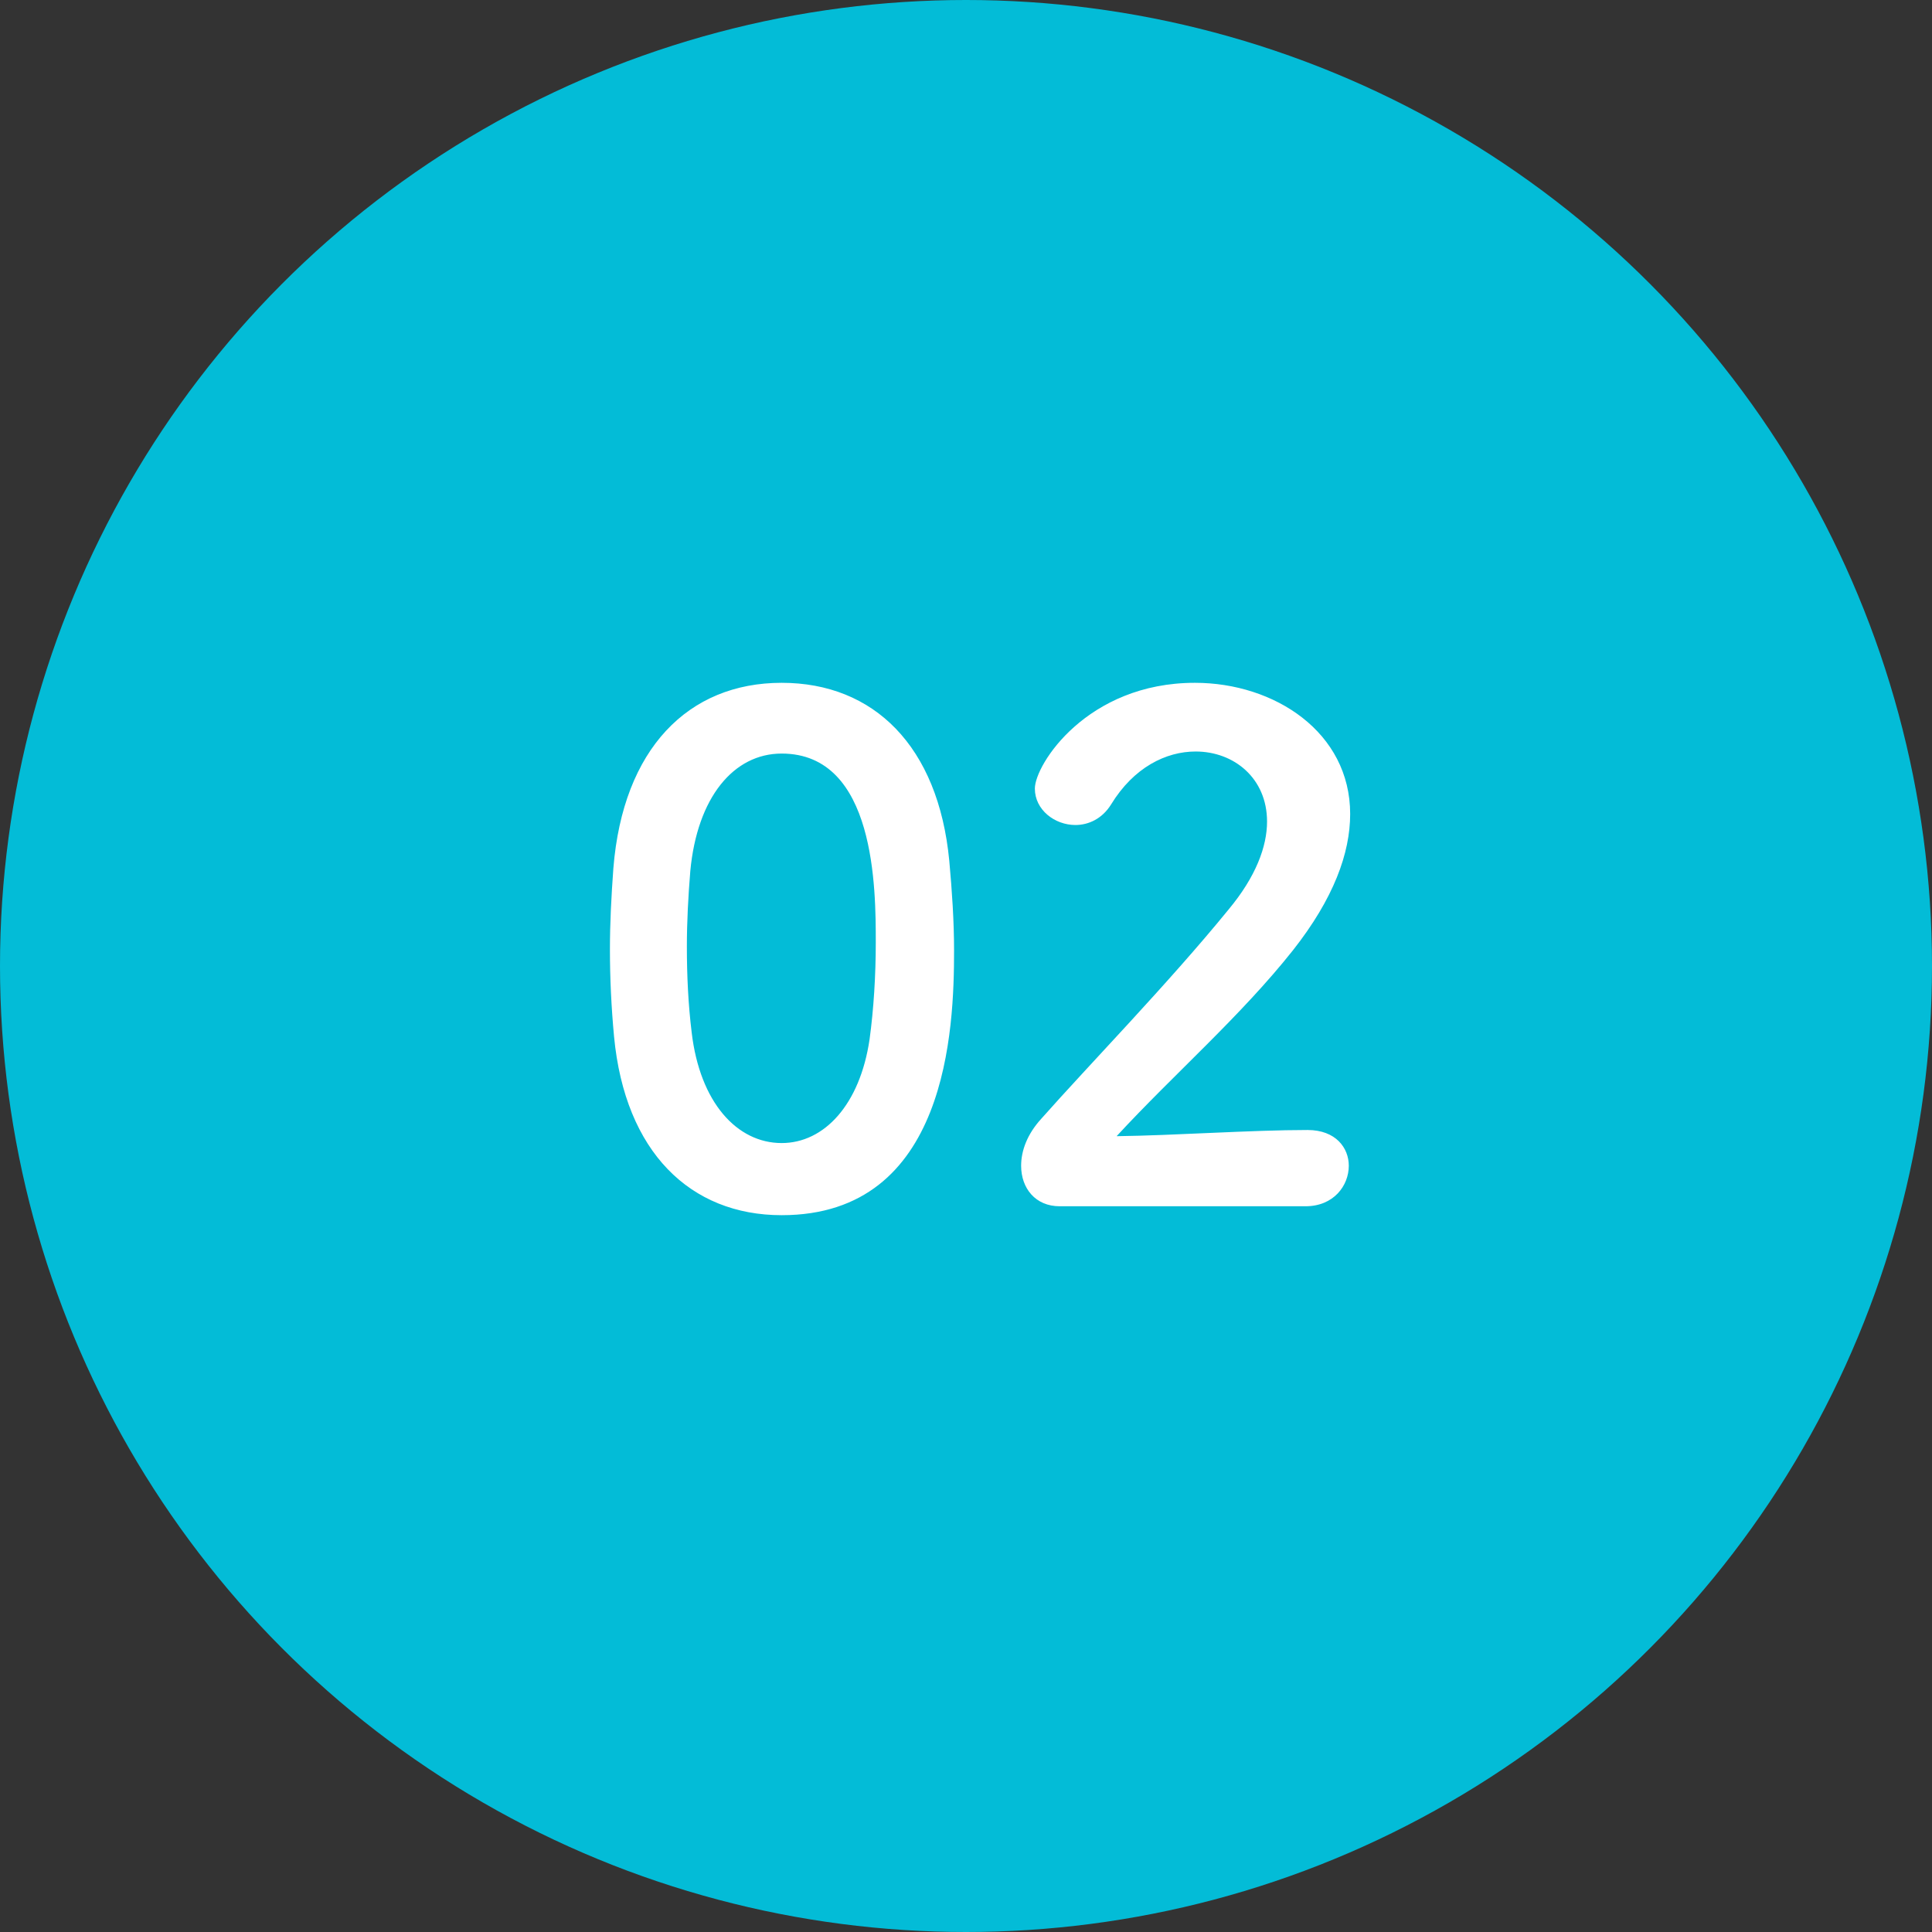
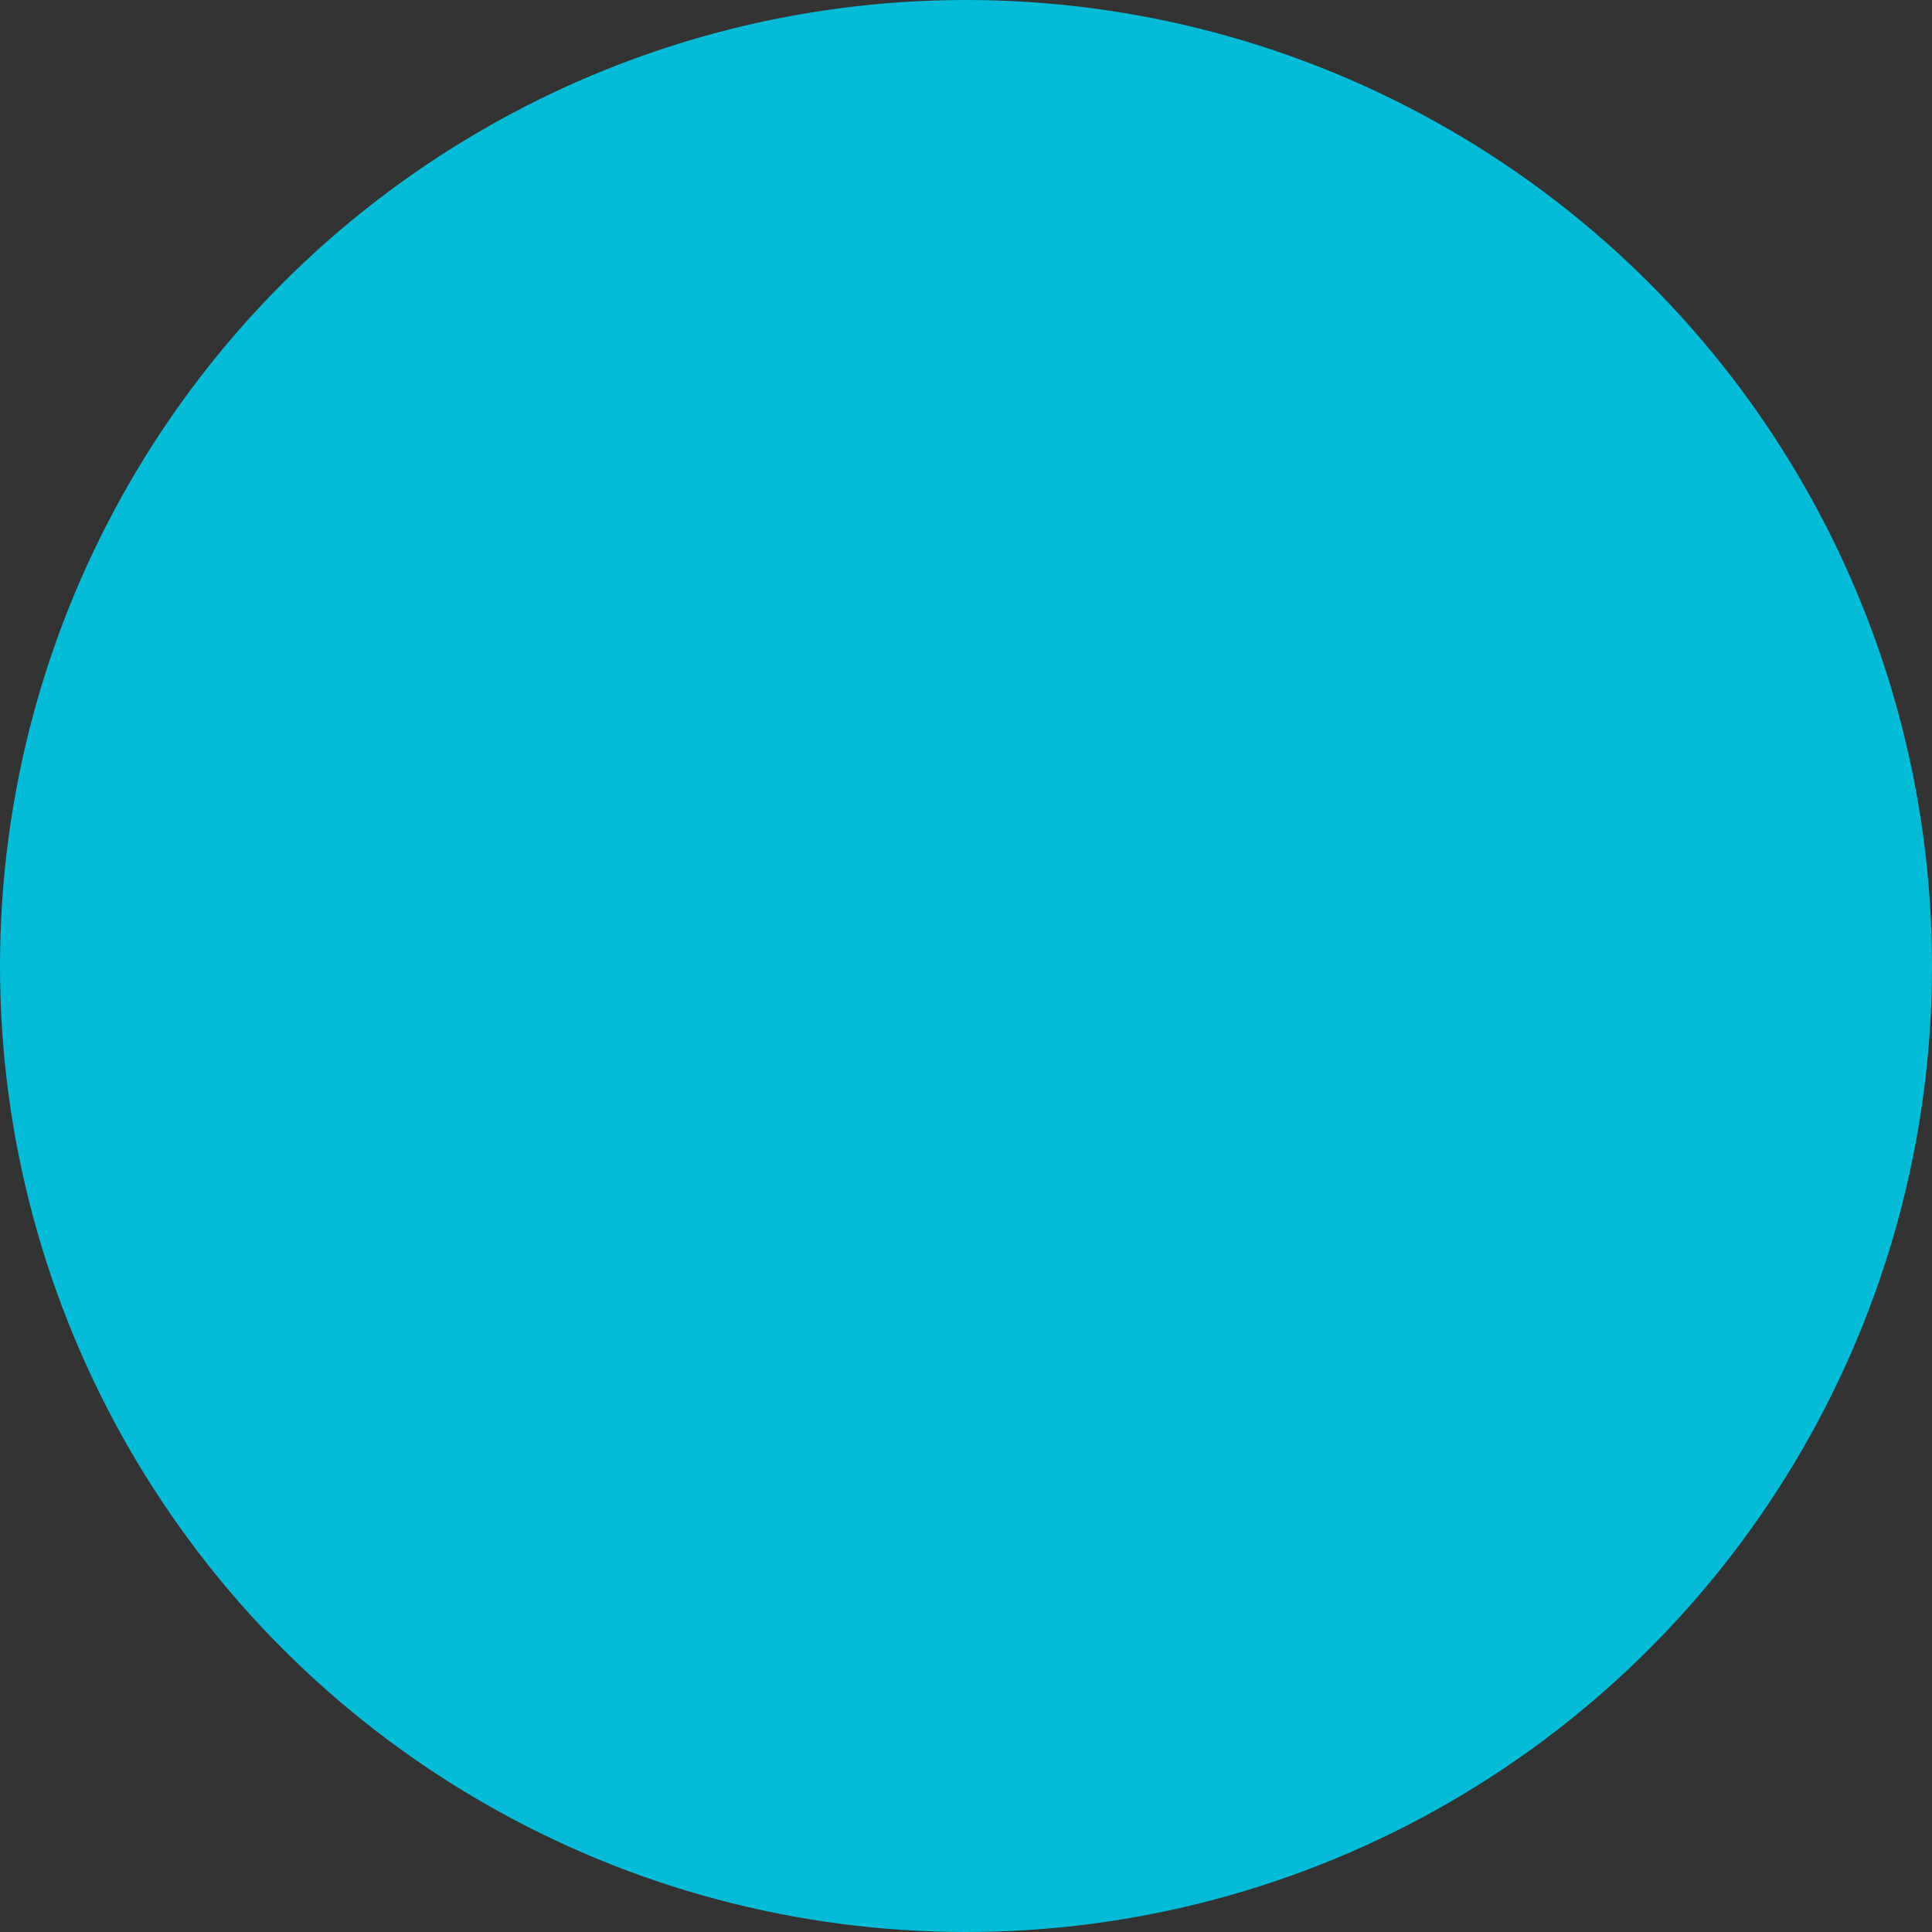
<svg xmlns="http://www.w3.org/2000/svg" width="90" height="90" viewBox="0 0 90 90" fill="none">
  <rect x="0" y="0" width="90" height="90" fill="#333333" stroke="none" />
  <circle cx="45" cy="45" r="45" fill="#03BCD7" />
-   <path d="M36.413 56.608C32.157 56.608 29.116 53.664 28.605 48.288C28.477 46.912 28.413 45.568 28.413 44.224C28.413 43.008 28.477 41.76 28.573 40.448C29.02 34.88 32.06 31.808 36.413 31.808C40.7 31.808 43.709 34.752 44.221 40.096C44.349 41.504 44.444 42.912 44.444 44.288C44.444 47.904 44.157 56.608 36.413 56.608ZM36.413 53.248C38.397 53.248 40.06 51.456 40.508 48.416C40.7 47.008 40.797 45.44 40.797 43.904C40.797 41.44 40.797 35.104 36.413 35.104C34.172 35.104 32.477 37.152 32.157 40.576C32.06 41.76 31.997 42.944 31.997 44.096C31.997 45.44 32.06 46.784 32.221 48.096C32.605 51.36 34.333 53.248 36.413 53.248ZM60.816 56.192H49.36C48.24 56.192 47.568 55.36 47.568 54.304C47.568 53.6 47.856 52.832 48.496 52.128C50.704 49.632 54.416 45.824 57.232 42.368C58.512 40.832 59.024 39.424 59.024 38.272C59.024 36.256 57.488 35.008 55.696 35.008C54.32 35.008 52.816 35.744 51.76 37.472C51.344 38.144 50.704 38.432 50.096 38.432C49.136 38.432 48.208 37.728 48.208 36.736C48.208 35.616 50.64 31.808 55.664 31.808C59.376 31.808 62.896 34.112 62.896 37.92C62.896 39.744 62.128 41.856 60.24 44.256C57.808 47.328 54.672 50.048 52.016 52.928C54.672 52.896 58.288 52.64 60.912 52.64C62.224 52.64 62.832 53.472 62.832 54.304C62.832 55.232 62.128 56.192 60.816 56.192Z" fill="white" />
</svg>